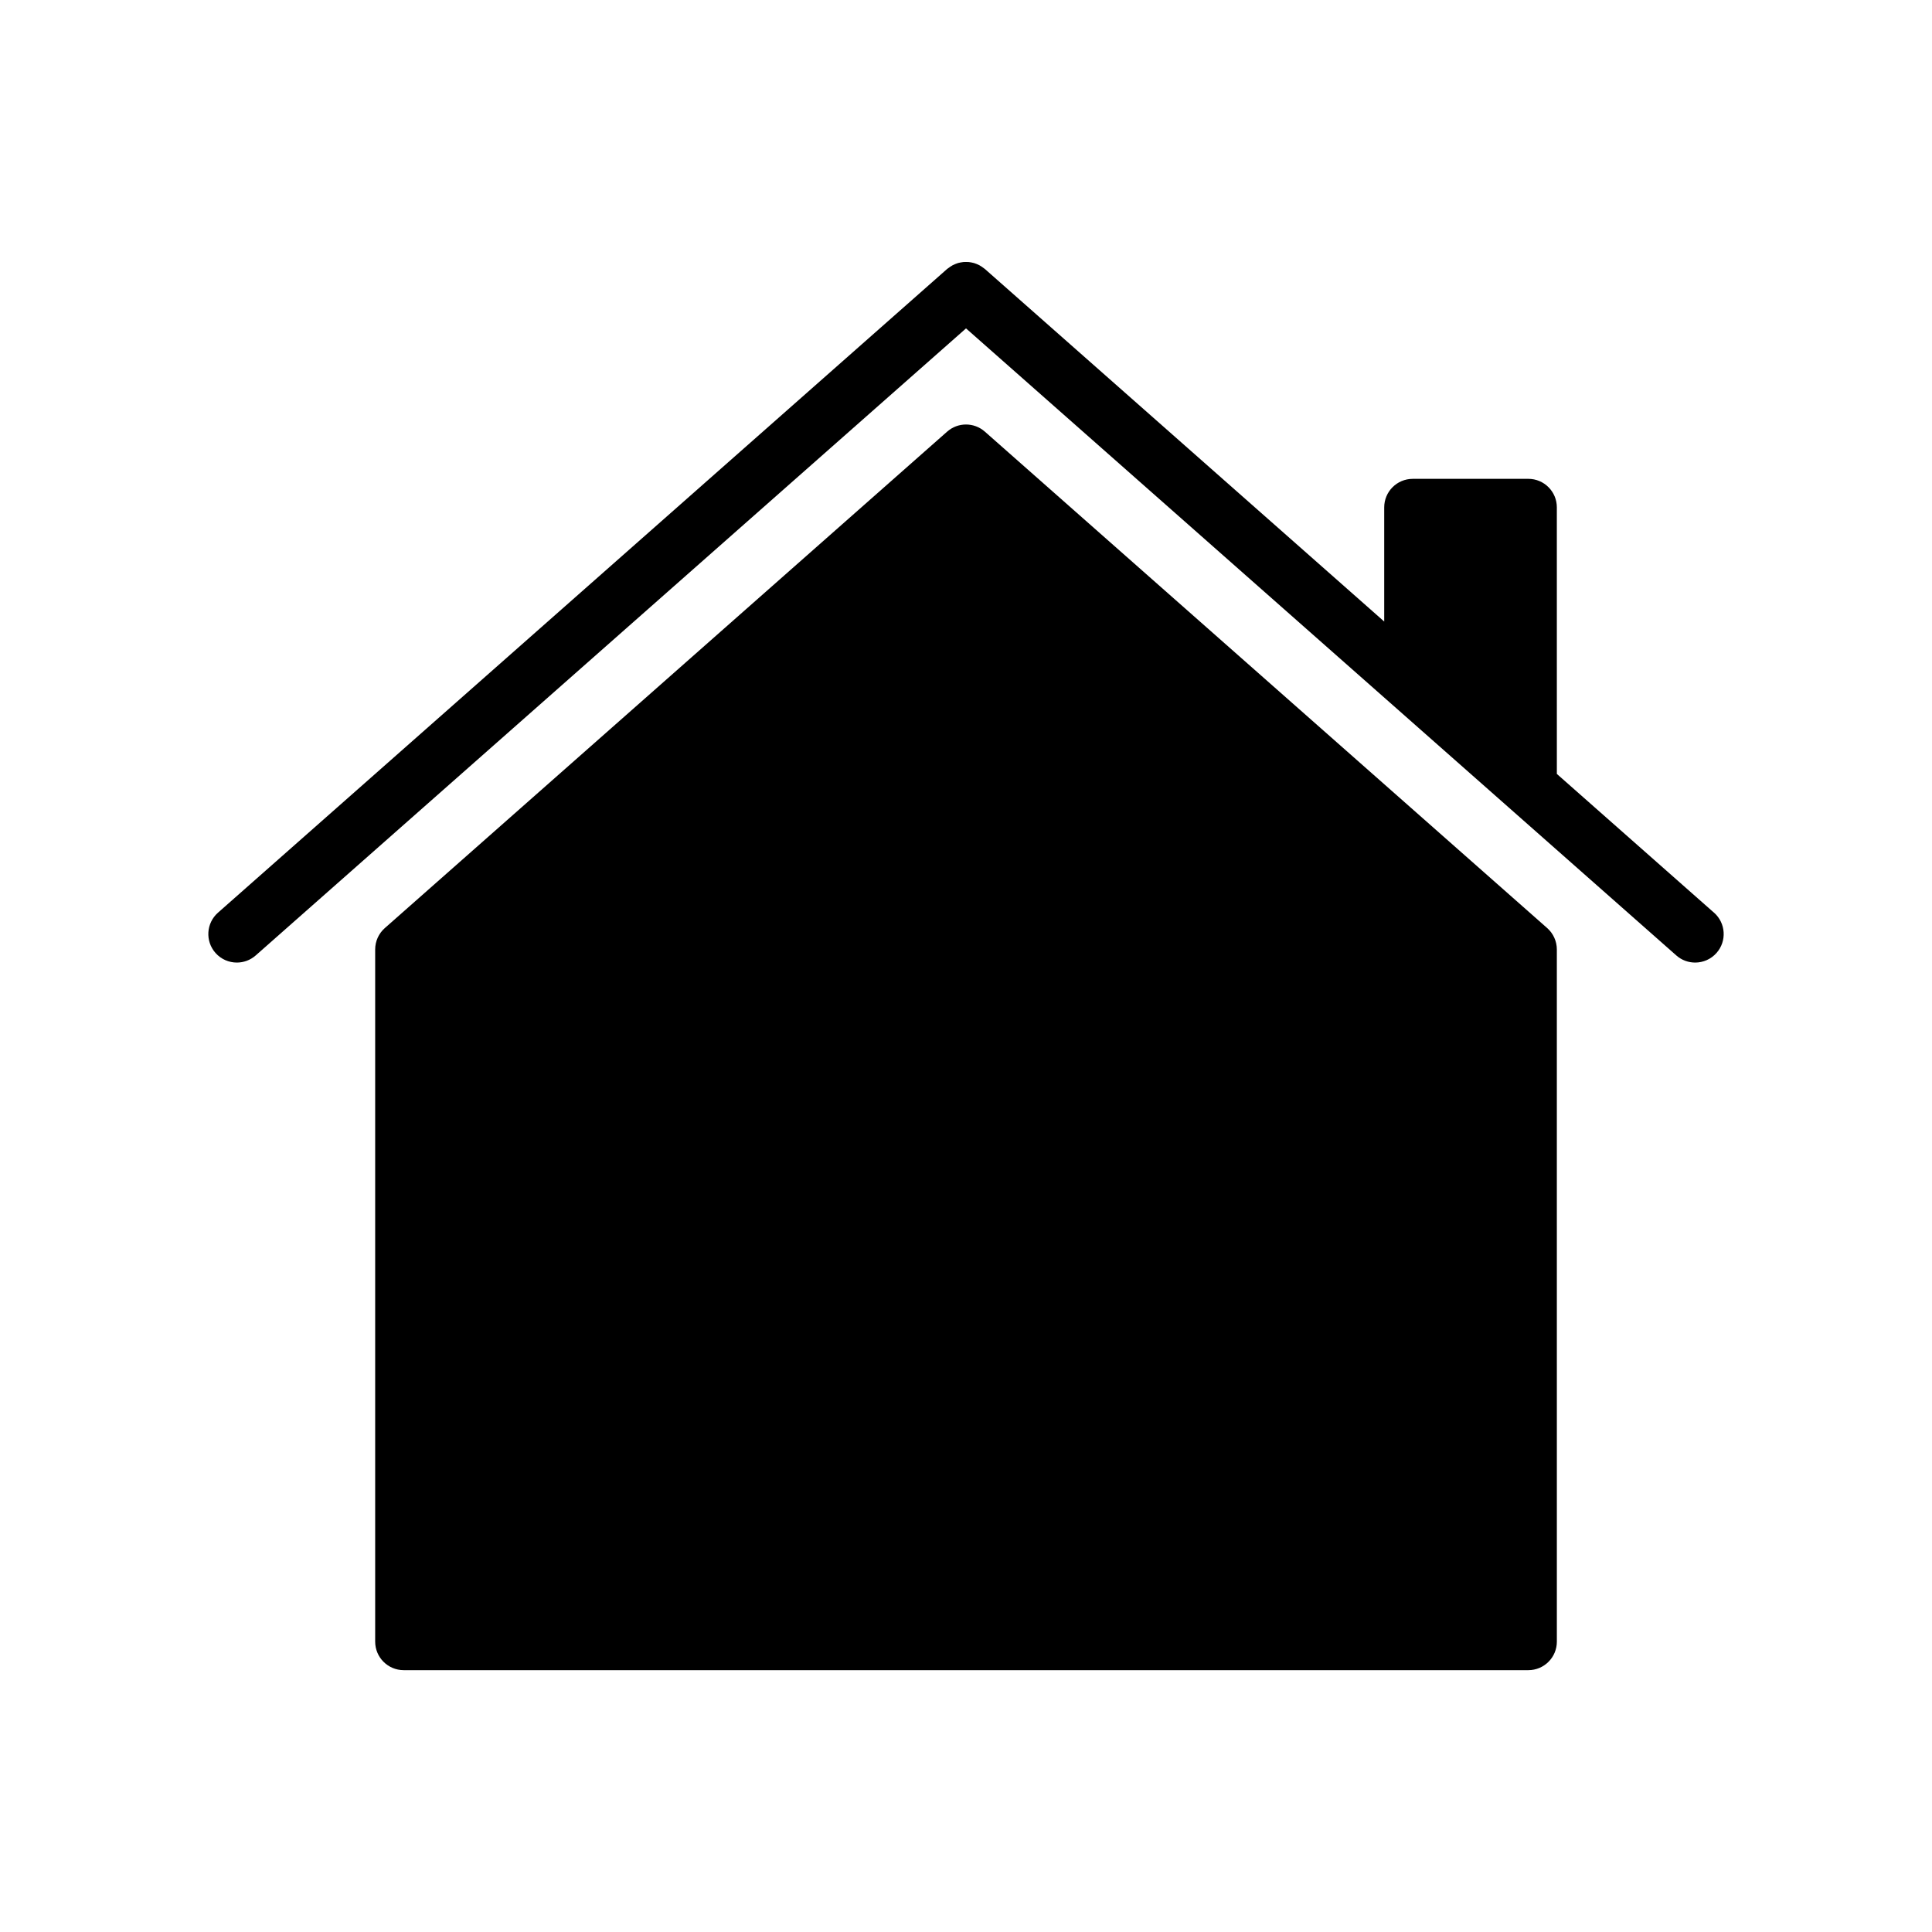
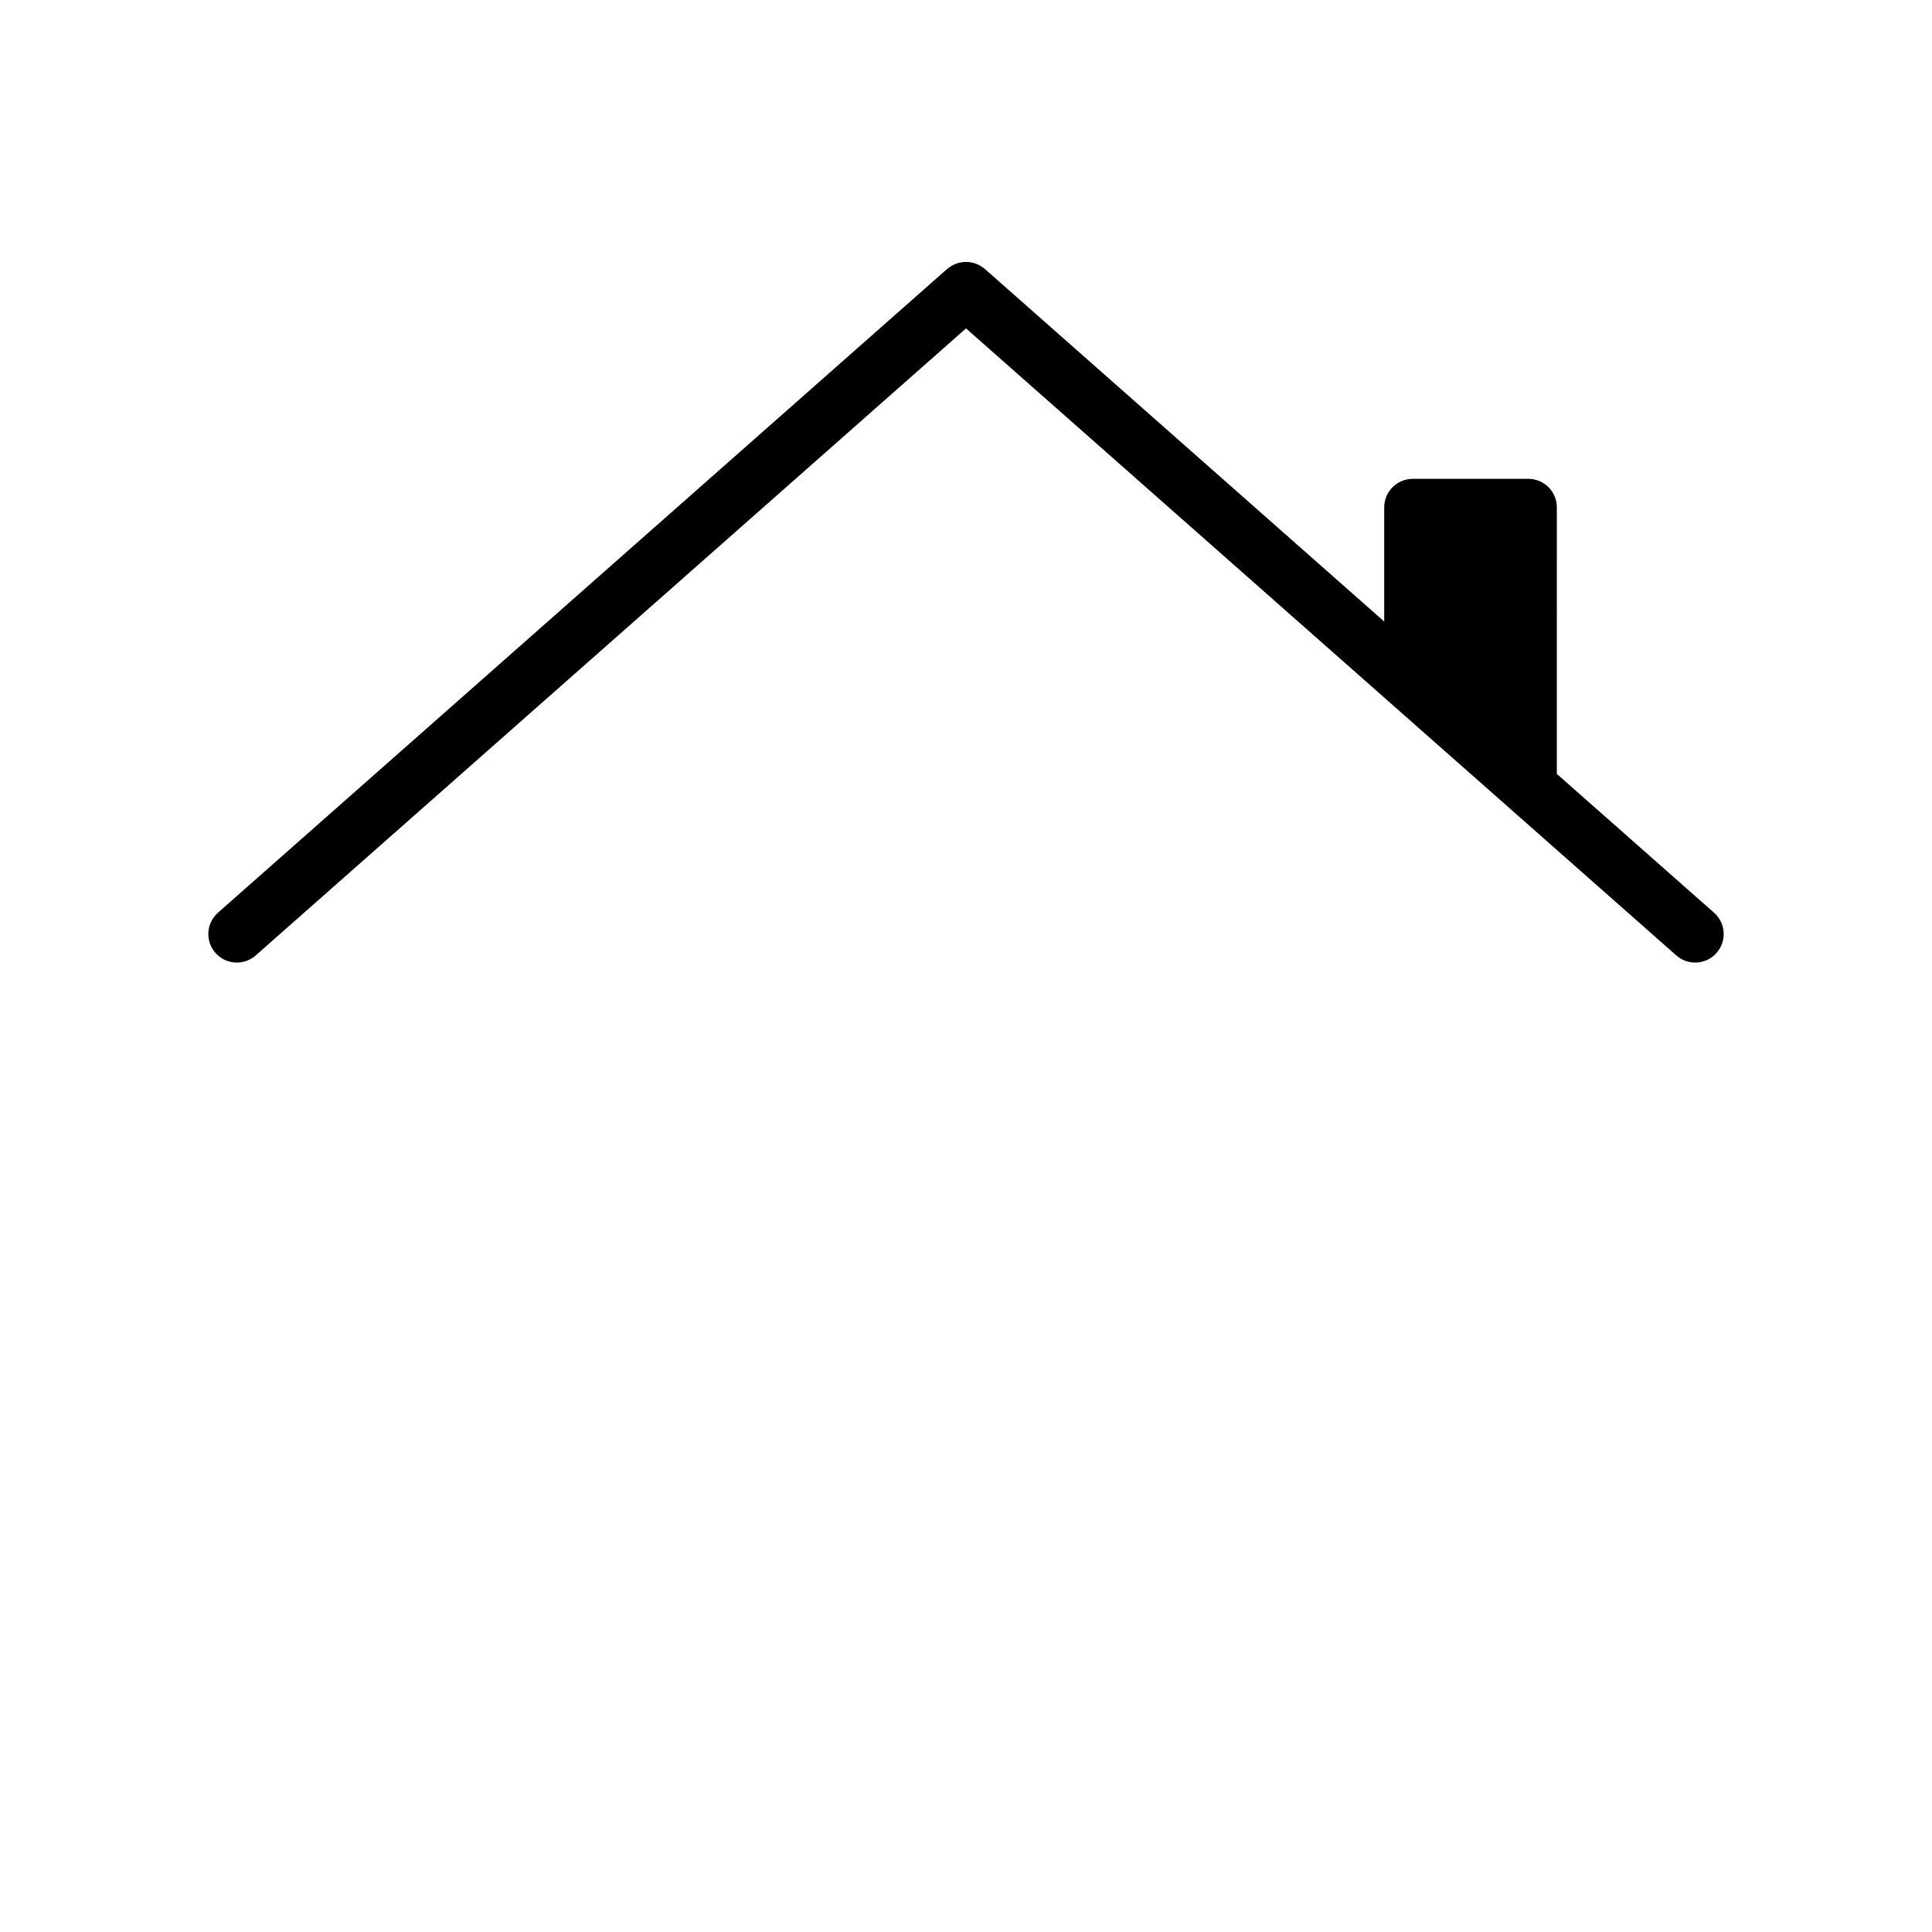
<svg xmlns="http://www.w3.org/2000/svg" fill="#000000" width="800px" height="800px" version="1.1" viewBox="144 144 512 512">
  <g>
-     <path d="m405 258.39c-2.852-2.523-7.148-2.523-10 0l-149.02 131.56c-1.629 1.438-2.555 3.496-2.555 5.668v183.43c0 4.176 3.379 7.559 7.559 7.559h298.04c4.176 0 7.559-3.379 7.559-7.559l-0.004-183.43c0-2.168-0.934-4.231-2.555-5.668z" />
    <path d="m598.23 385.87-41.648-36.77-0.004-70.645c0-4.176-3.379-7.559-7.559-7.559l-30.629 0.004c-4.176 0-7.559 3.379-7.559 7.559v30.254l-105.83-93.434c-0.074-0.066-0.16-0.105-0.23-0.168-0.211-0.172-0.43-0.324-0.648-0.469-0.203-0.133-0.398-0.258-0.609-0.367-0.227-0.117-0.453-0.215-0.691-0.312-0.223-0.09-0.441-0.176-0.676-0.246-0.238-0.07-0.48-0.121-0.727-0.168-0.227-0.047-0.453-0.086-0.684-0.105-0.258-0.023-0.516-0.023-0.777-0.023-0.215 0-0.434 0-0.656 0.02-0.273 0.023-0.535 0.074-0.801 0.125-0.211 0.039-0.418 0.086-0.621 0.141-0.258 0.074-0.508 0.172-0.754 0.277-0.211 0.09-0.418 0.176-0.621 0.281-0.223 0.117-0.438 0.25-0.648 0.398-0.211 0.141-0.418 0.281-0.621 0.441-0.082 0.066-0.168 0.105-0.242 0.176l-193.23 170.59c-3.129 2.762-3.426 7.535-0.664 10.664 1.492 1.691 3.578 2.555 5.668 2.555 1.777 0 3.562-0.625 4.996-1.891l188.24-166.17 113.04 99.789c0.023 0.023 0.059 0.051 0.086 0.074l30.512 26.938c0.105 0.105 0.227 0.195 0.336 0.297l44.258 39.074c1.438 1.27 3.219 1.891 4.996 1.891 2.09 0 4.176-0.863 5.668-2.555 2.766-3.129 2.465-7.902-0.66-10.664z" />
  </g>
</svg>